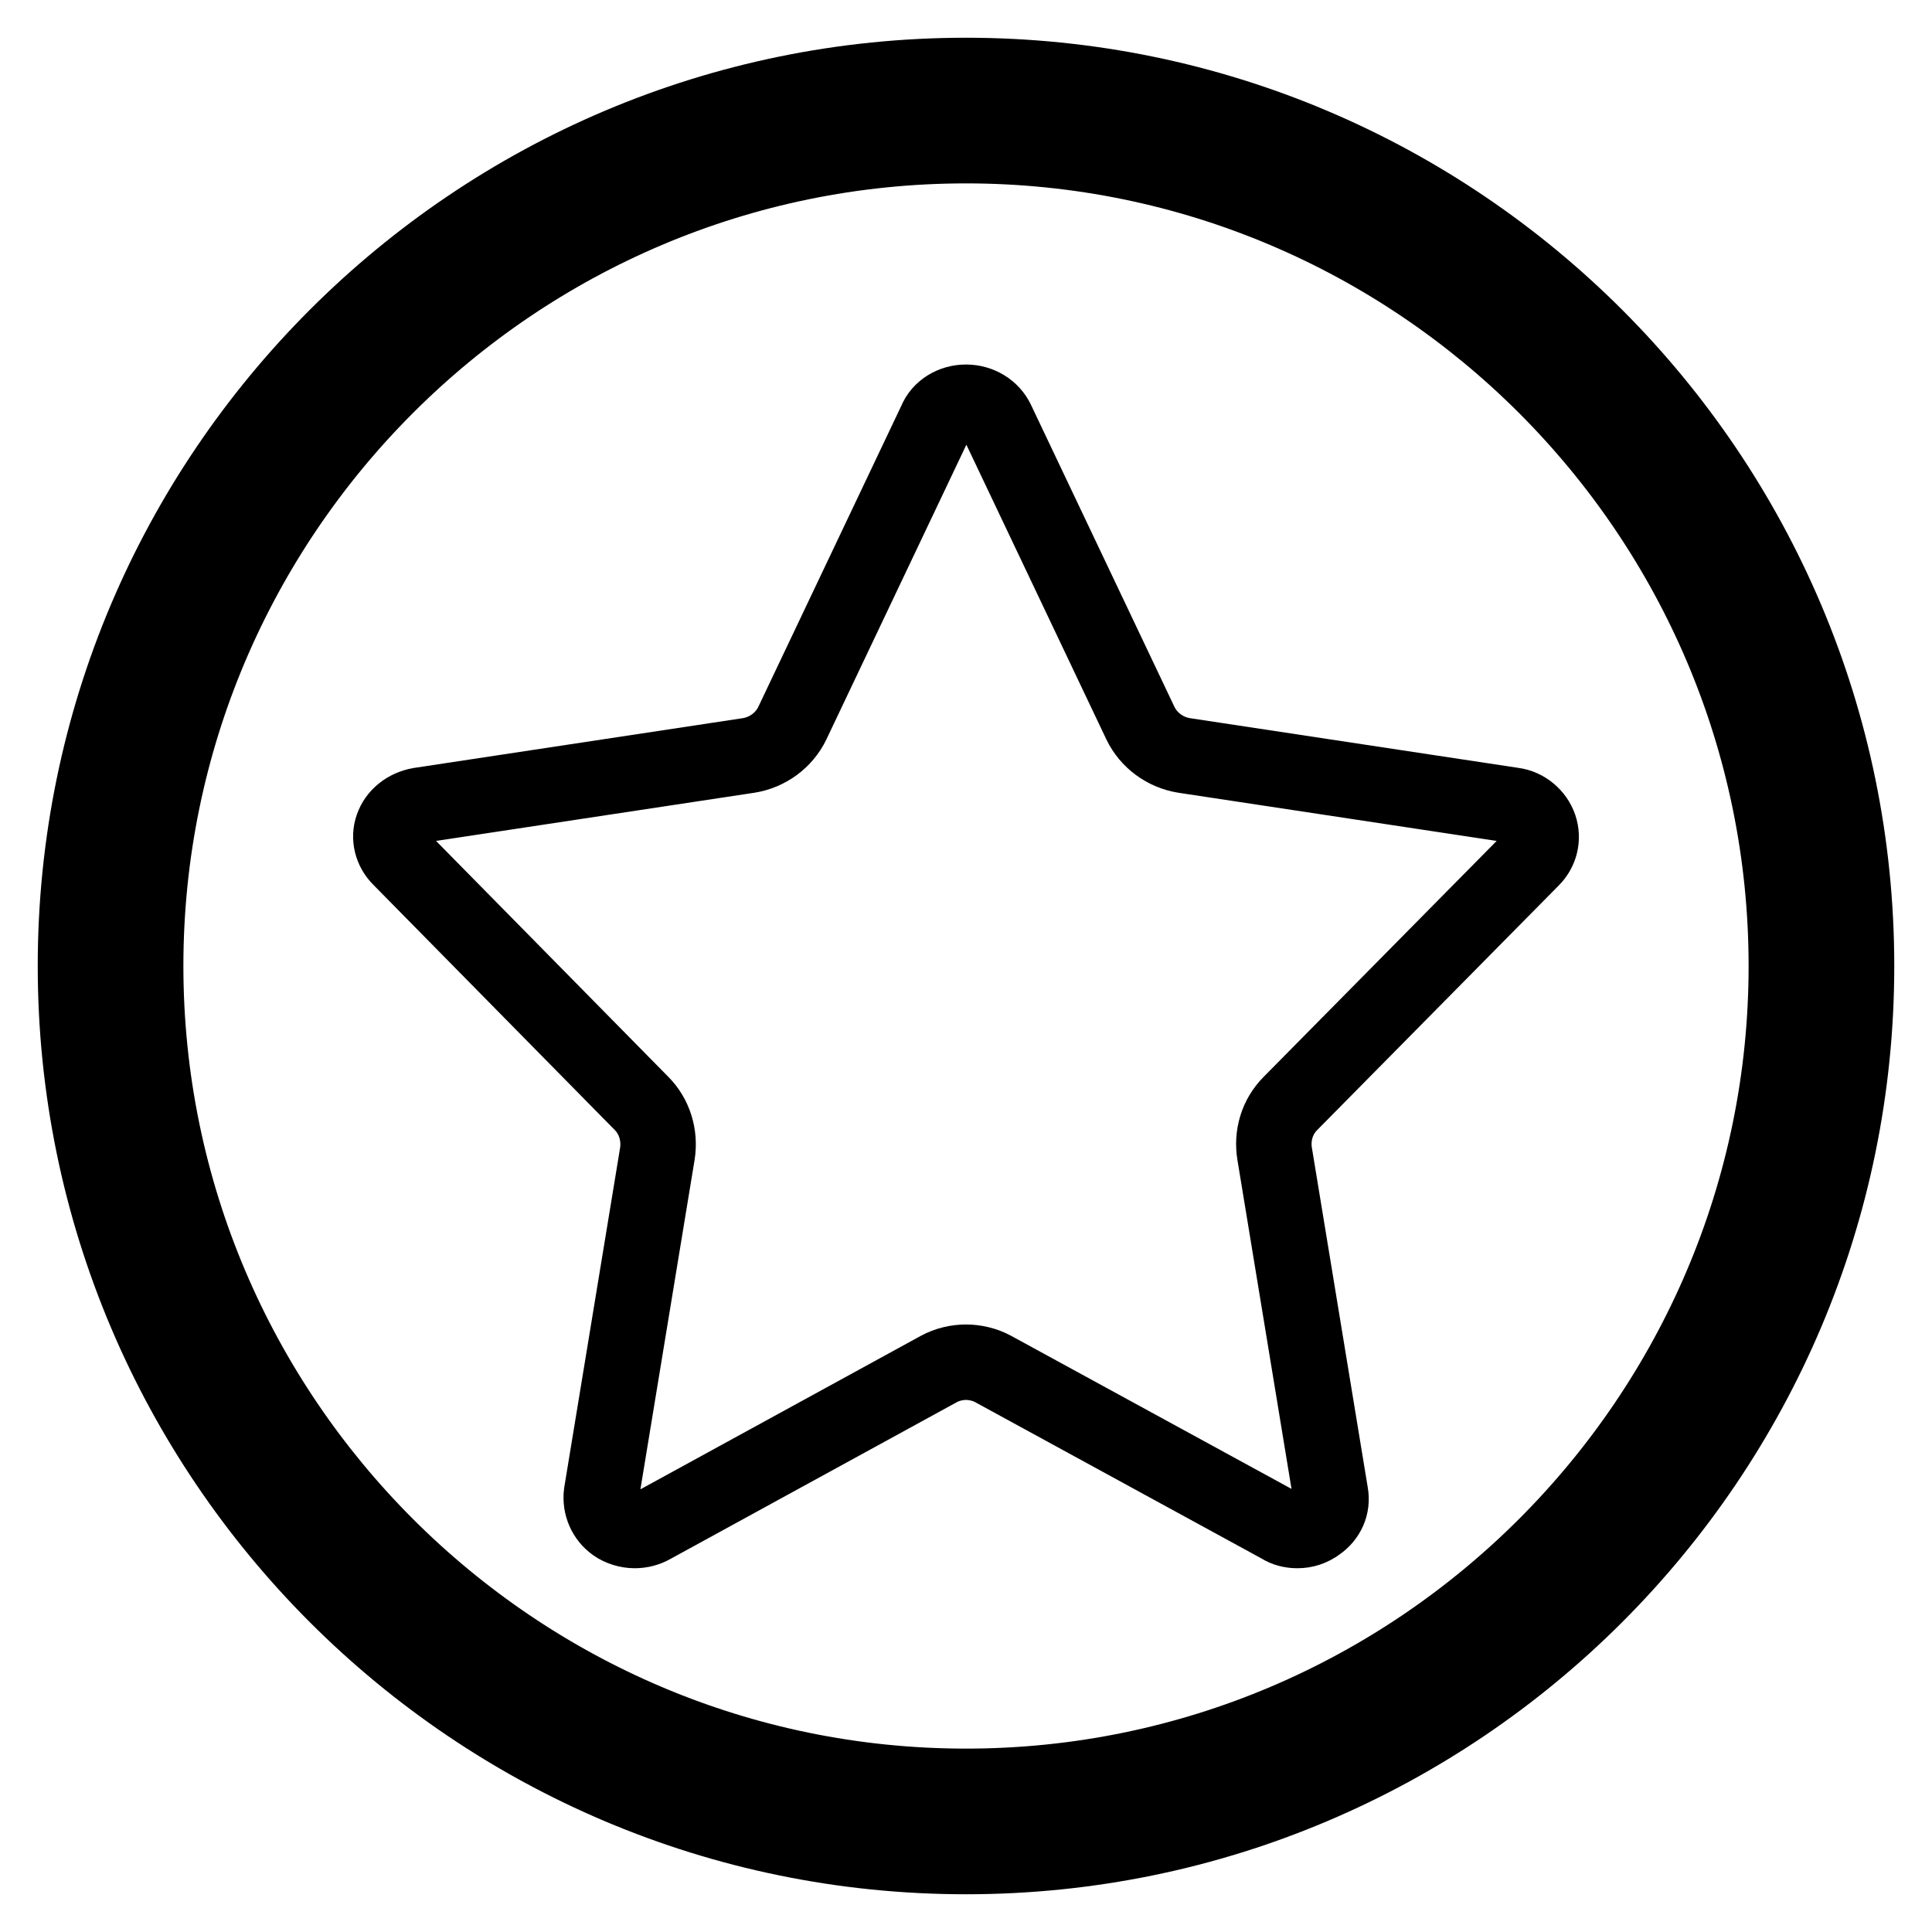
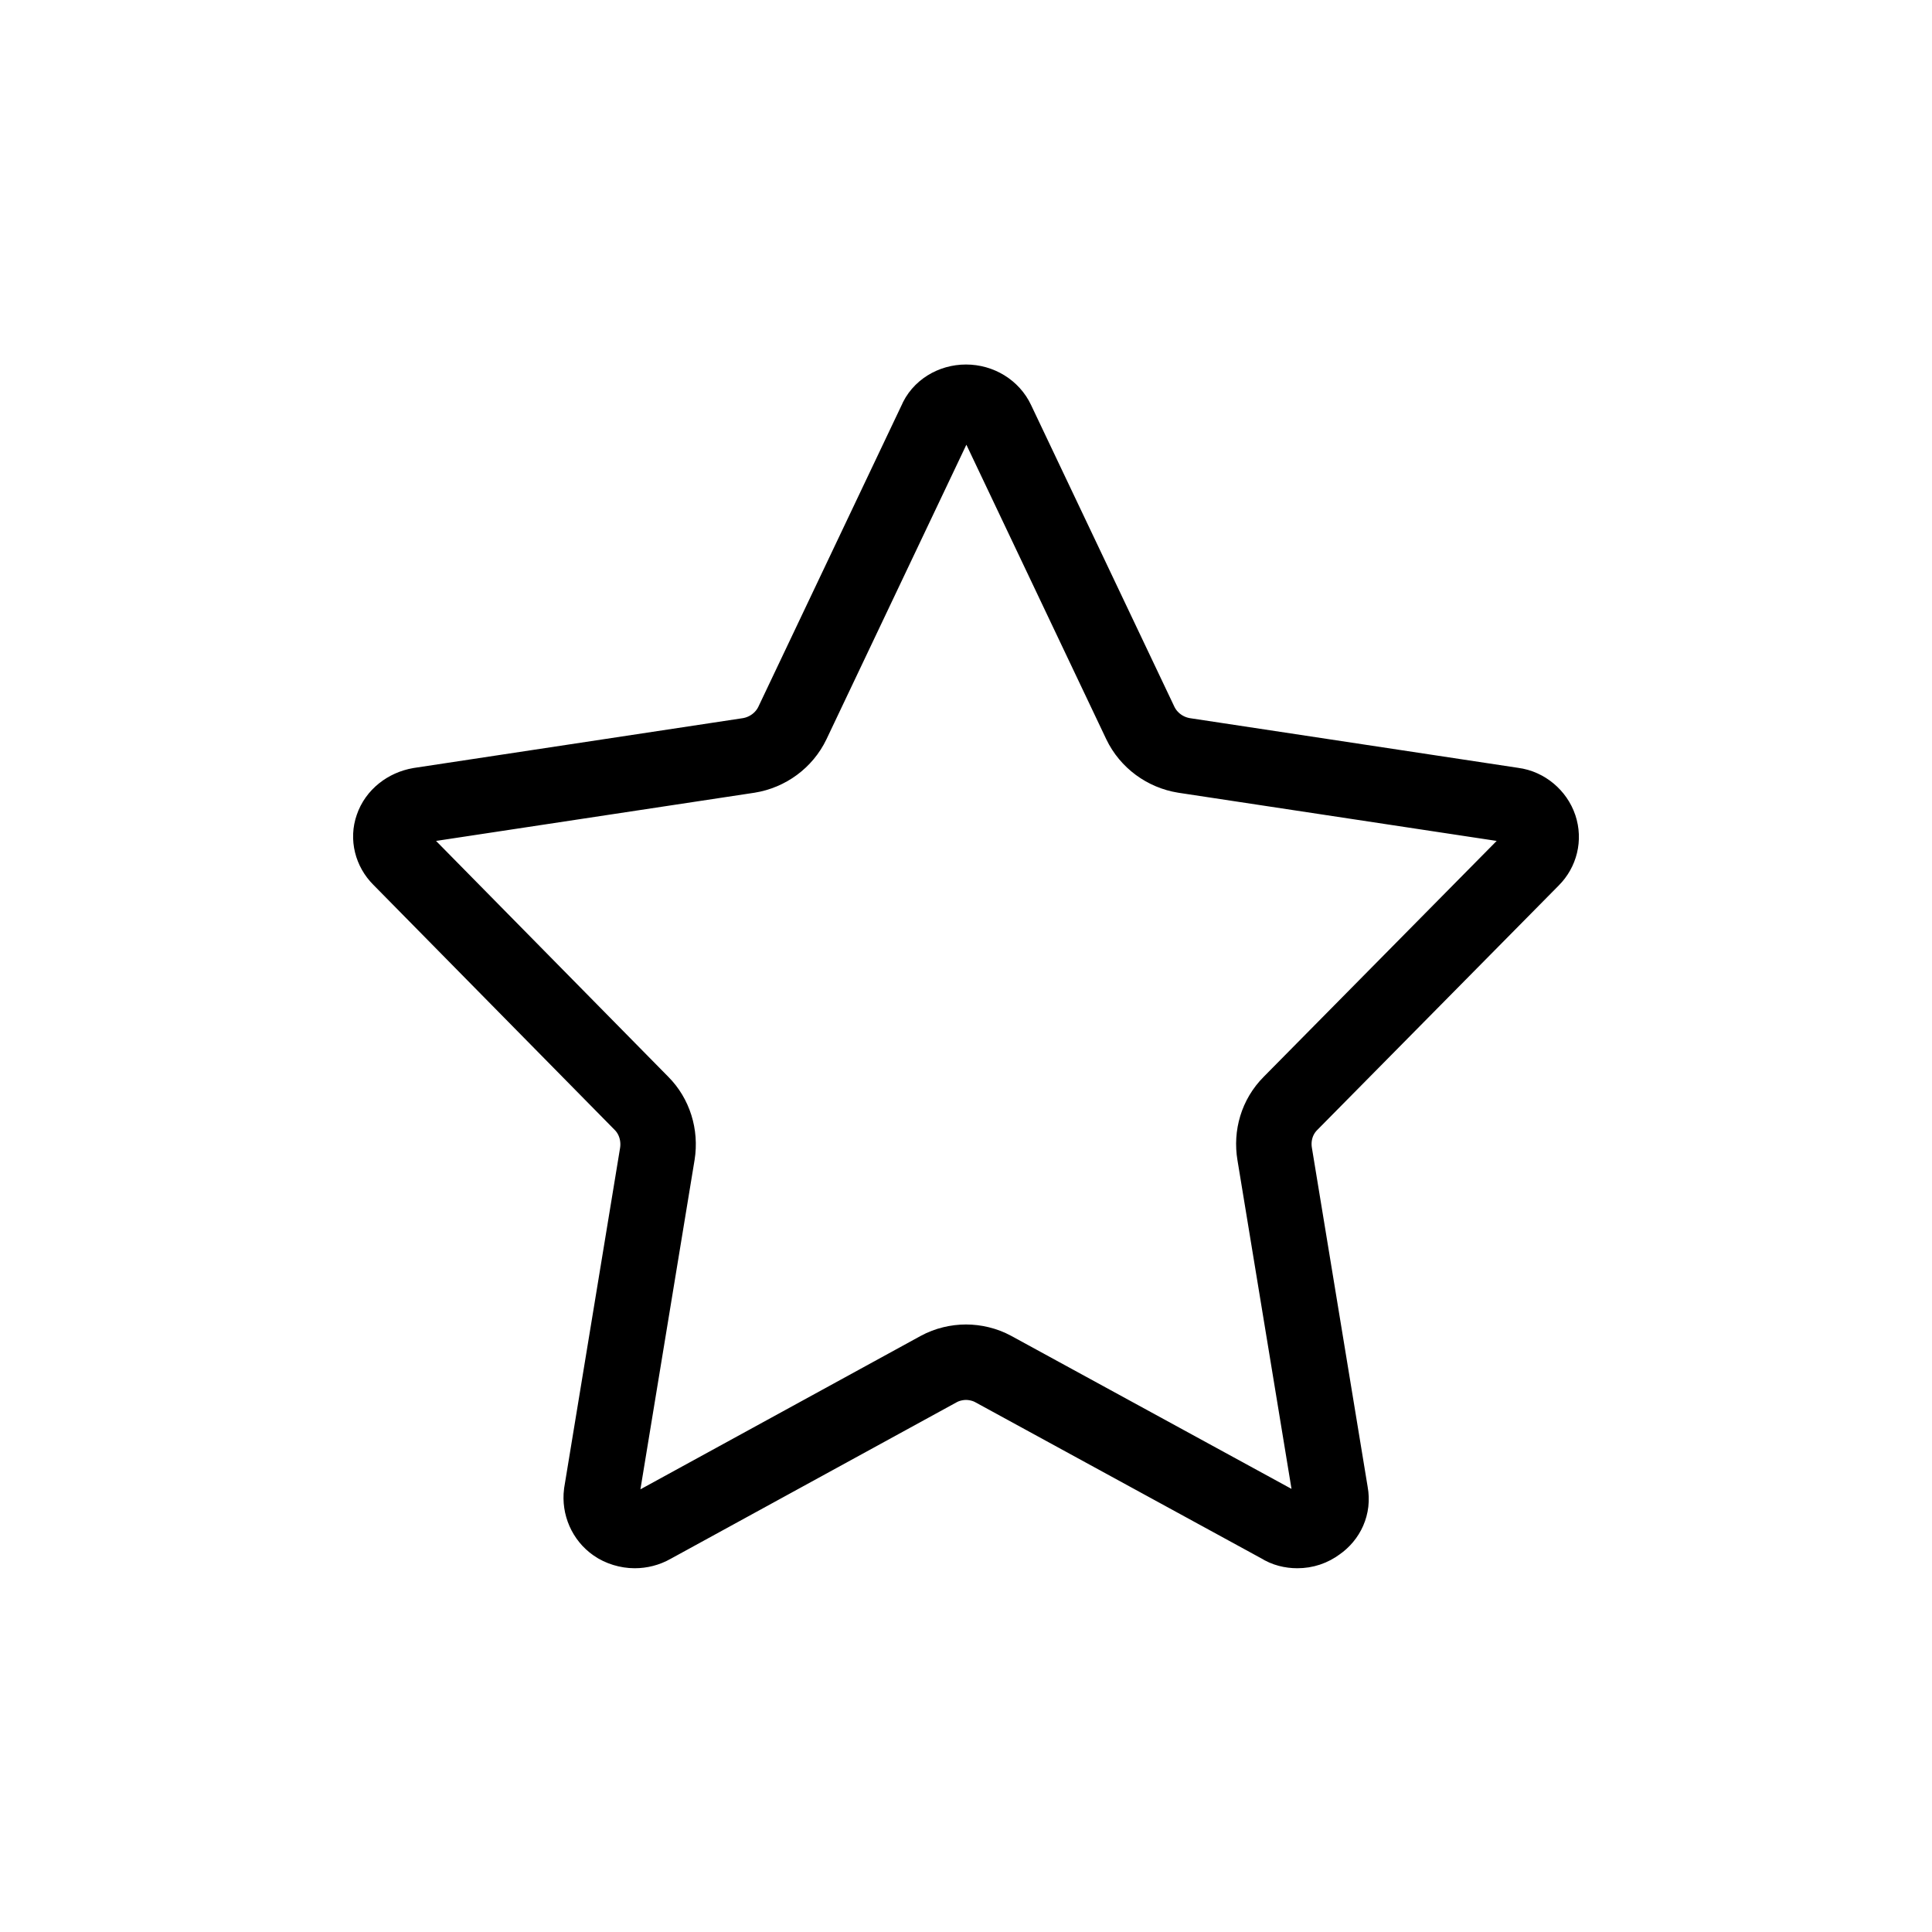
<svg xmlns="http://www.w3.org/2000/svg" version="1.1" x="0px" y="0px" viewBox="0 0 256 256" enable-background="new 0 0 256 256" xml:space="preserve">
  <g>
    <g>
-       <path stroke-width="10" fill-opacity="0" stroke="#000000" d="M128,246c-65.1,0-118-52.9-118-118C10,62.9,62.9,10,128,10c65.1,0,118,52.9,118,118C246,193.1,193.1,246,128,246z M128,19.3C68.1,19.3,19.3,68.1,19.3,128c0,59.9,48.8,108.7,108.7,108.7c59.9,0,108.7-48.8,108.7-108.7C236.7,68.1,187.9,19.3,128,19.3z" />
      <path stroke-width="10" fill-opacity="0" stroke="#000000" d="M128,53.3c1.8,0,3.4,1,4.1,2.5l19,40c1.1,2.3,3.3,3.9,5.8,4.3l43.6,6.6c1.6,0.2,3,1.4,3.5,2.9c0.5,1.5,0.1,3.1-1,4.2l-32,32.4c-1.8,1.8-2.5,4.3-2.1,6.7l7.4,45c0.3,1.6-0.4,3.1-1.7,4c-0.8,0.6-1.7,0.9-2.7,0.9c-0.8,0-1.6-0.2-2.2-0.6l-38.1-20.8c-1.1-0.6-2.4-0.9-3.6-0.9c-1.2,0-2.5,0.3-3.6,0.9l-38,20.8c-0.7,0.4-1.5,0.6-2.3,0.6c-0.9,0-1.9-0.3-2.6-0.8c-1.3-0.9-2-2.5-1.8-4.1l7.4-45c0.4-2.5-0.4-5-2.1-6.7l-32-32.5c-1.1-1.1-1.5-2.7-1-4.1c0.5-1.5,1.9-2.6,3.6-2.9l43.6-6.6c2.5-0.4,4.7-2,5.8-4.3l19-40C124.6,54.3,126.2,53.3,128,53.3" />
    </g>
  </g>
</svg>